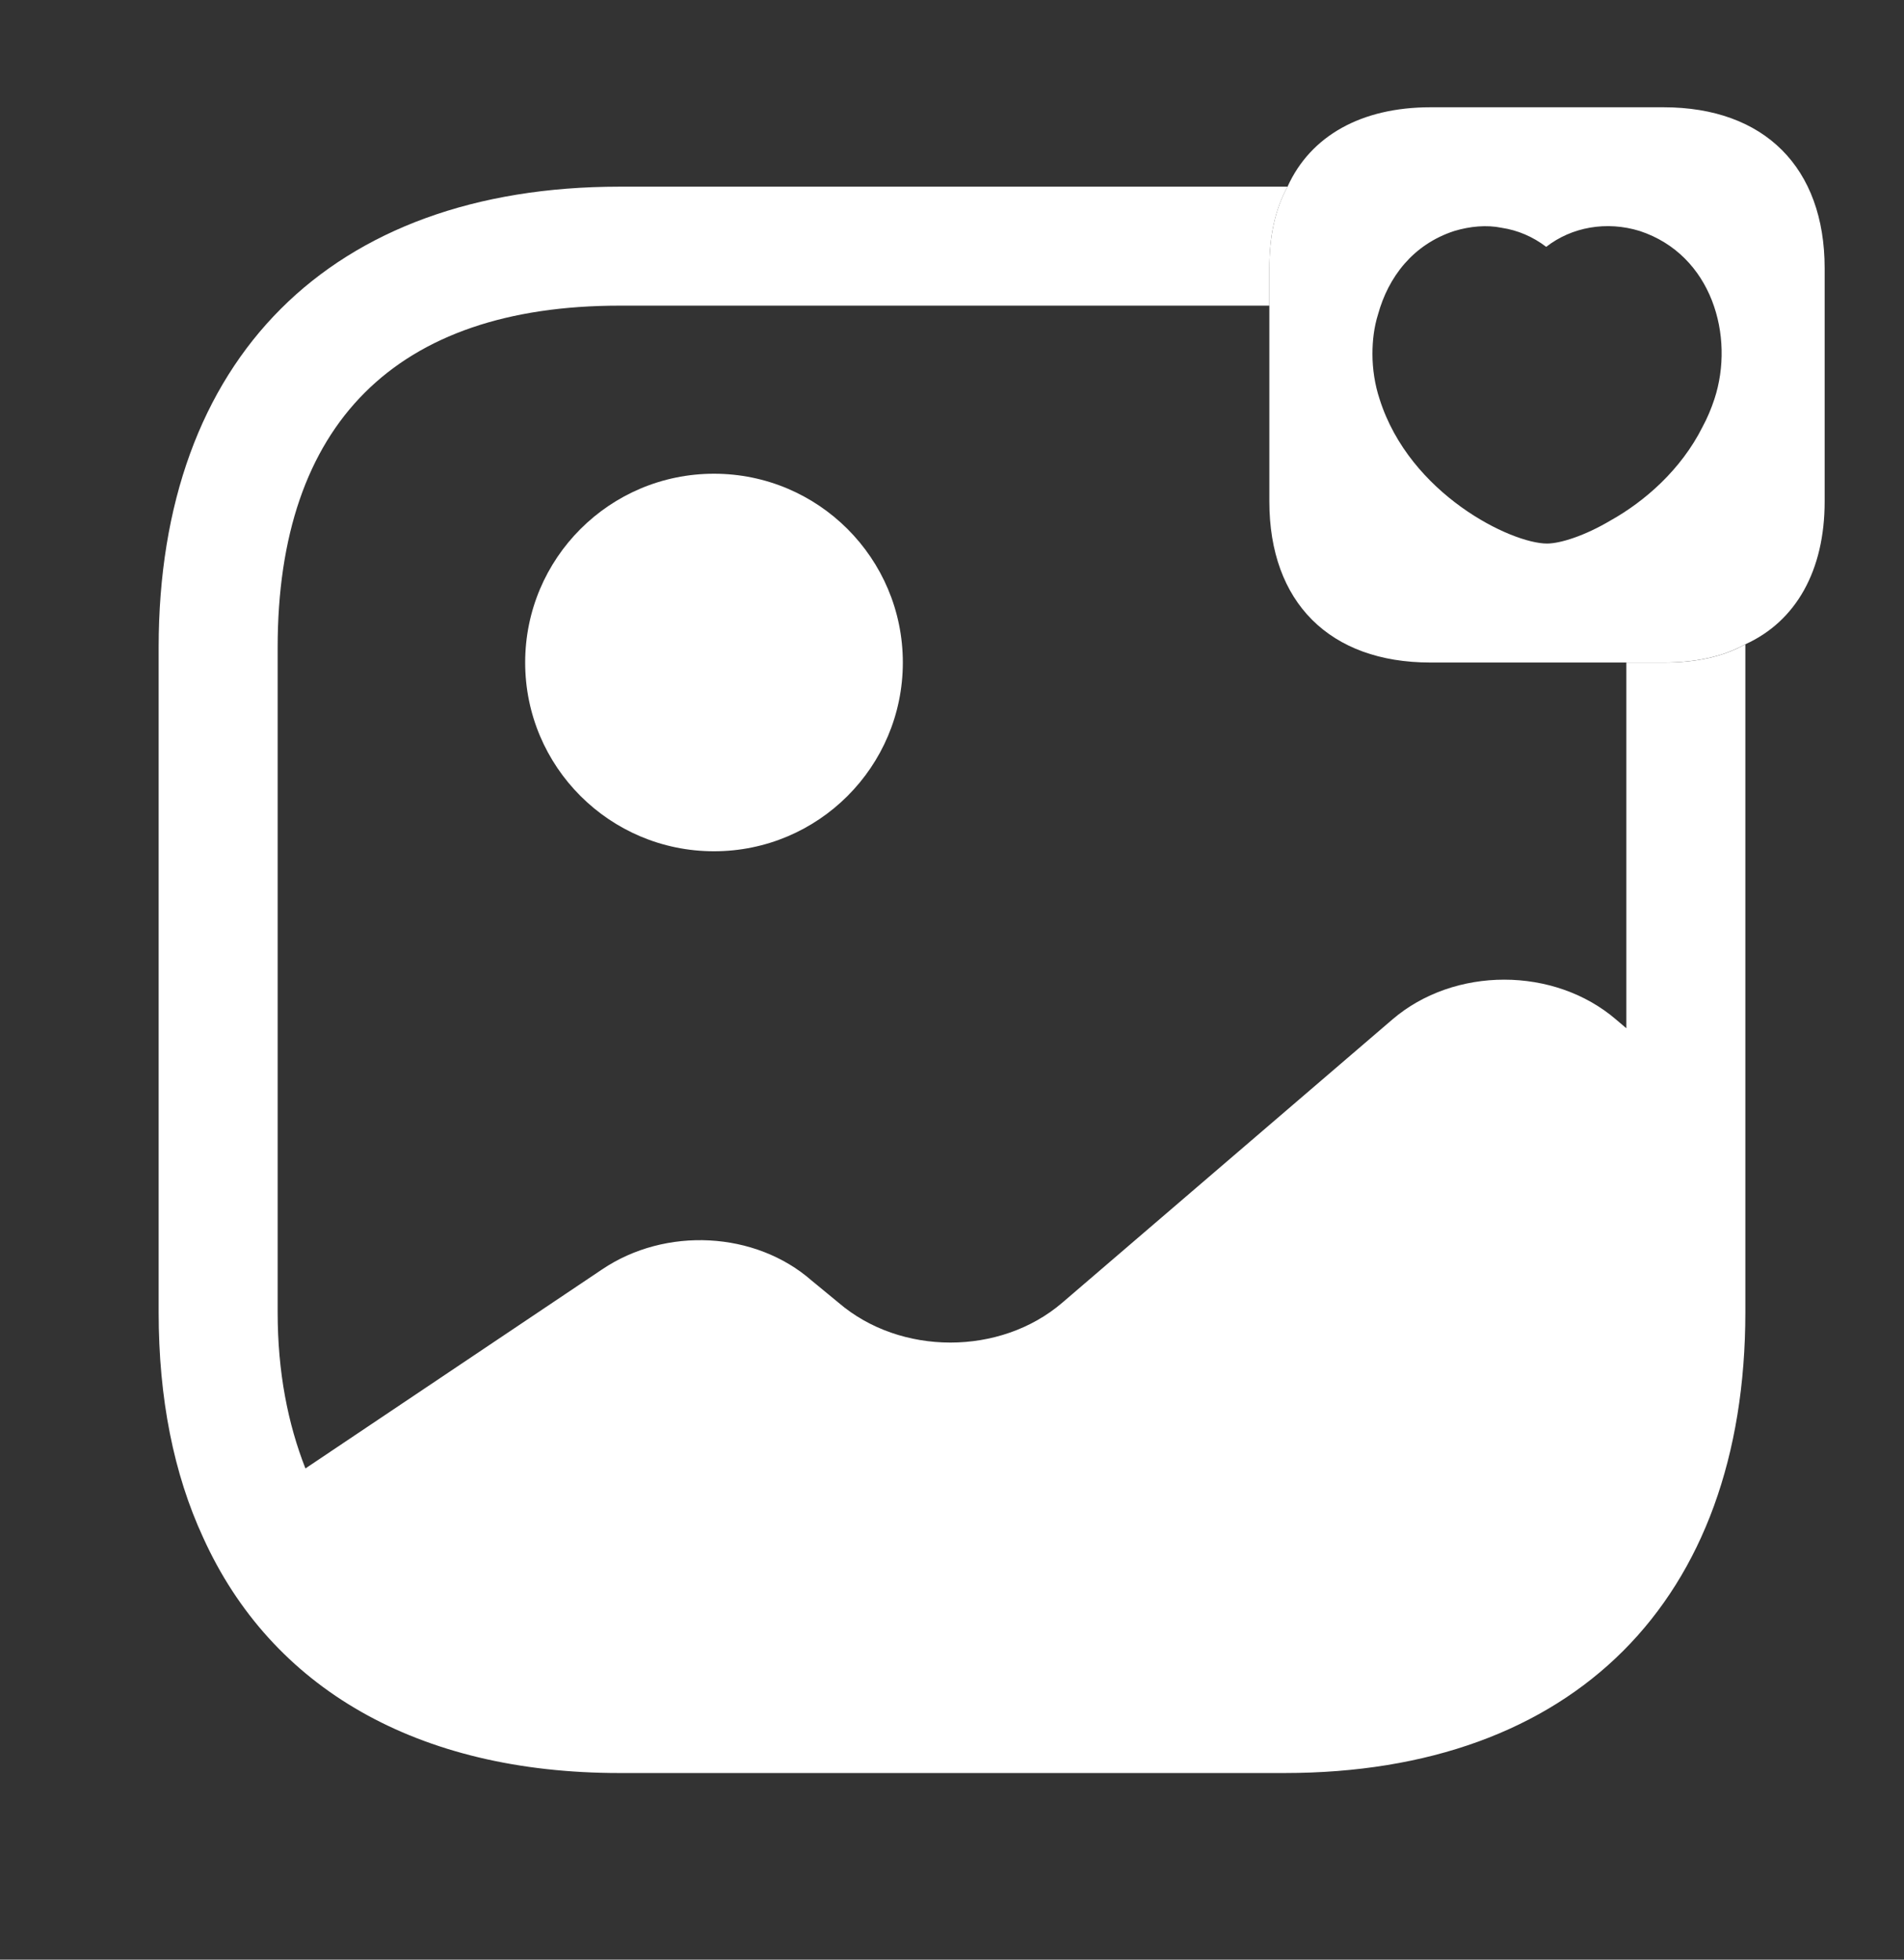
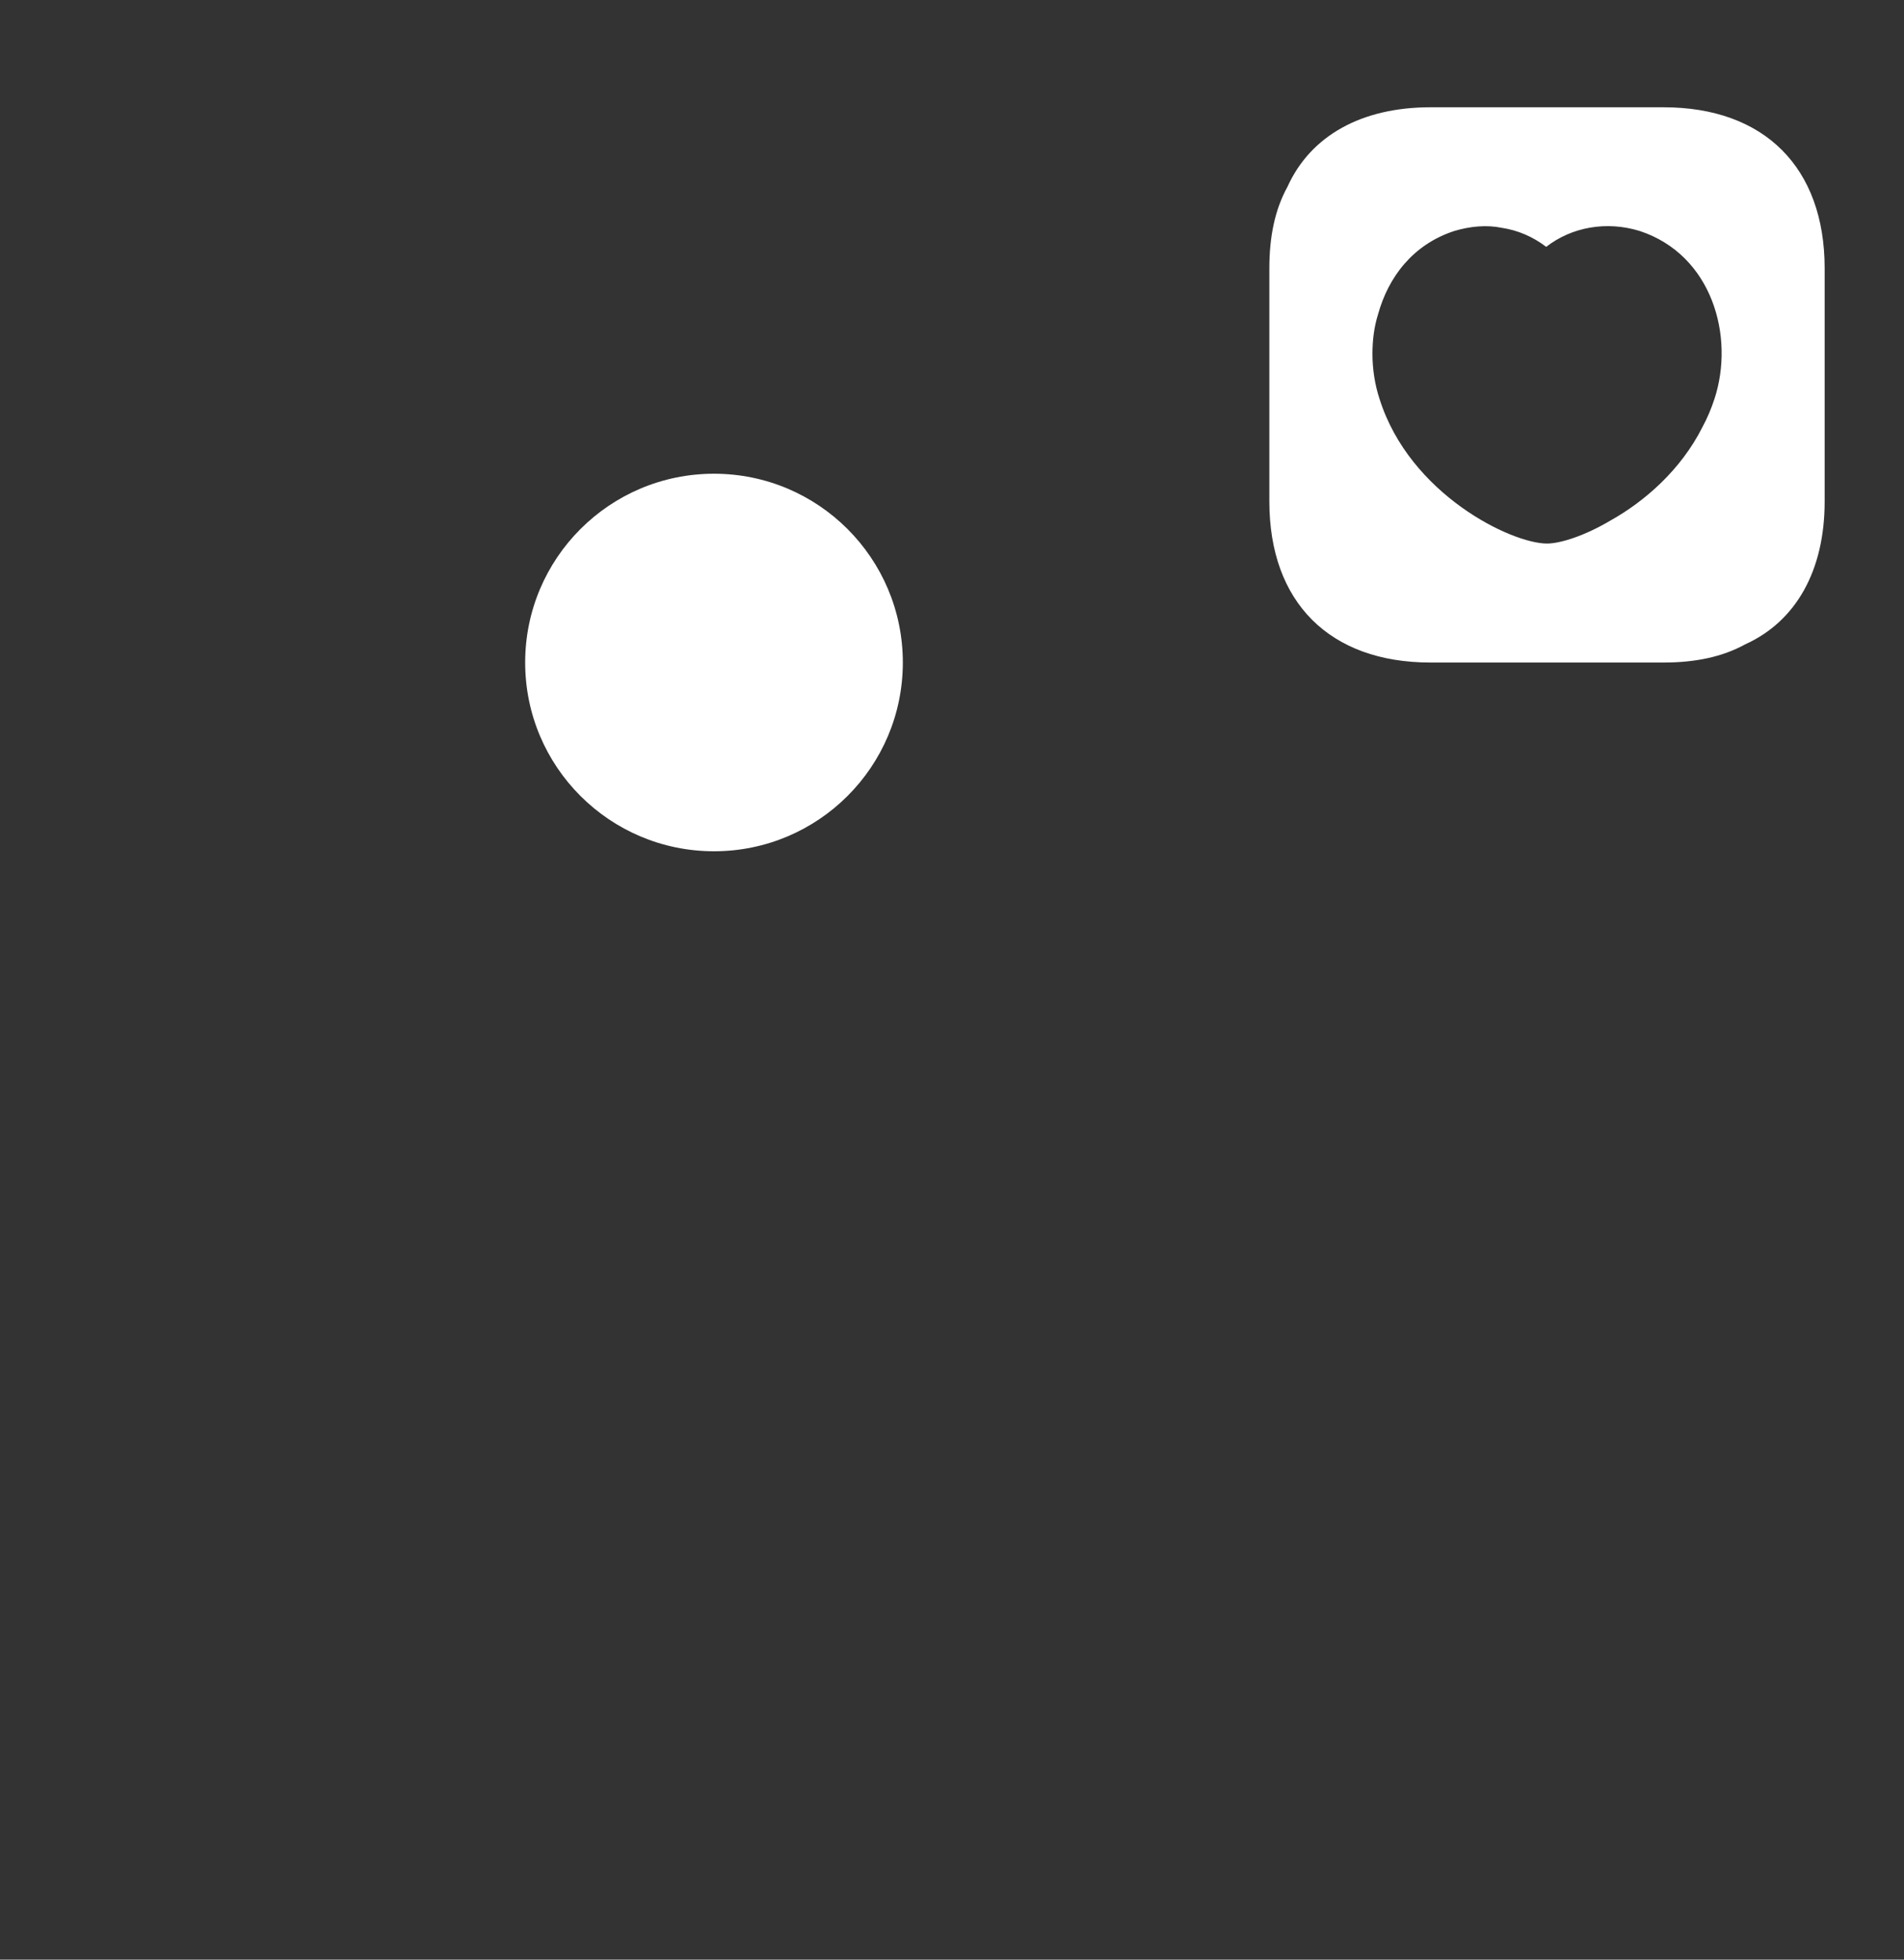
<svg xmlns="http://www.w3.org/2000/svg" width="34" height="35" viewBox="0 0 34 35" fill="none">
  <rect x="0" y="0" width="34" height="35" fill="#333333" stroke="none" />
  <path d="M12.75 15.204C14.612 15.204 16.122 13.695 16.122 11.833C16.122 9.97 14.612 8.461 12.75 8.461C10.888 8.461 9.378 9.97 9.378 11.833C9.378 13.695 10.888 15.204 12.75 15.204Z" fill="white" />
-   <path d="M29.707 11.834H29.042V18.365L28.858 18.209C27.753 17.26 25.968 17.26 24.863 18.209L18.969 23.267C17.864 24.216 16.079 24.216 14.974 23.267L14.492 22.87C13.487 21.991 11.886 21.907 10.752 22.672L5.454 26.227C5.143 25.434 4.958 24.513 4.958 23.436V11.565C4.958 7.57 7.069 5.459 11.064 5.459H22.667V4.793C22.667 4.226 22.766 3.745 22.992 3.334H11.064C5.908 3.334 2.833 6.408 2.833 11.565V23.436C2.833 24.981 3.103 26.326 3.627 27.46C4.845 30.151 7.452 31.667 11.064 31.667H22.936C28.093 31.667 31.167 28.593 31.167 23.436V11.508C30.756 11.735 30.274 11.834 29.707 11.834Z" fill="white" />
  <path d="M29.707 1.916H25.543C24.31 1.916 23.403 2.426 22.992 3.333C22.766 3.744 22.667 4.225 22.667 4.792V5.458V8.957C22.667 10.756 23.743 11.833 25.543 11.833H29.042H29.707C30.274 11.833 30.756 11.733 31.167 11.507C32.073 11.096 32.583 10.189 32.583 8.957V4.792C32.583 2.993 31.507 1.916 29.707 1.916ZM28.758 9.297C28.305 9.566 27.866 9.708 27.625 9.708C26.988 9.708 25.174 8.829 24.636 7.129C24.551 6.874 24.508 6.591 24.508 6.322C24.508 6.081 24.537 5.84 24.608 5.614C24.792 4.948 25.231 4.367 25.968 4.126C26.251 4.041 26.548 4.013 26.817 4.069C27.101 4.112 27.37 4.225 27.611 4.409C28.064 4.055 28.688 3.942 29.282 4.126C30.572 4.551 30.983 6.01 30.614 7.129C30.558 7.299 30.487 7.469 30.402 7.625C30.019 8.39 29.367 8.957 28.758 9.297Z" fill="white" />
</svg>